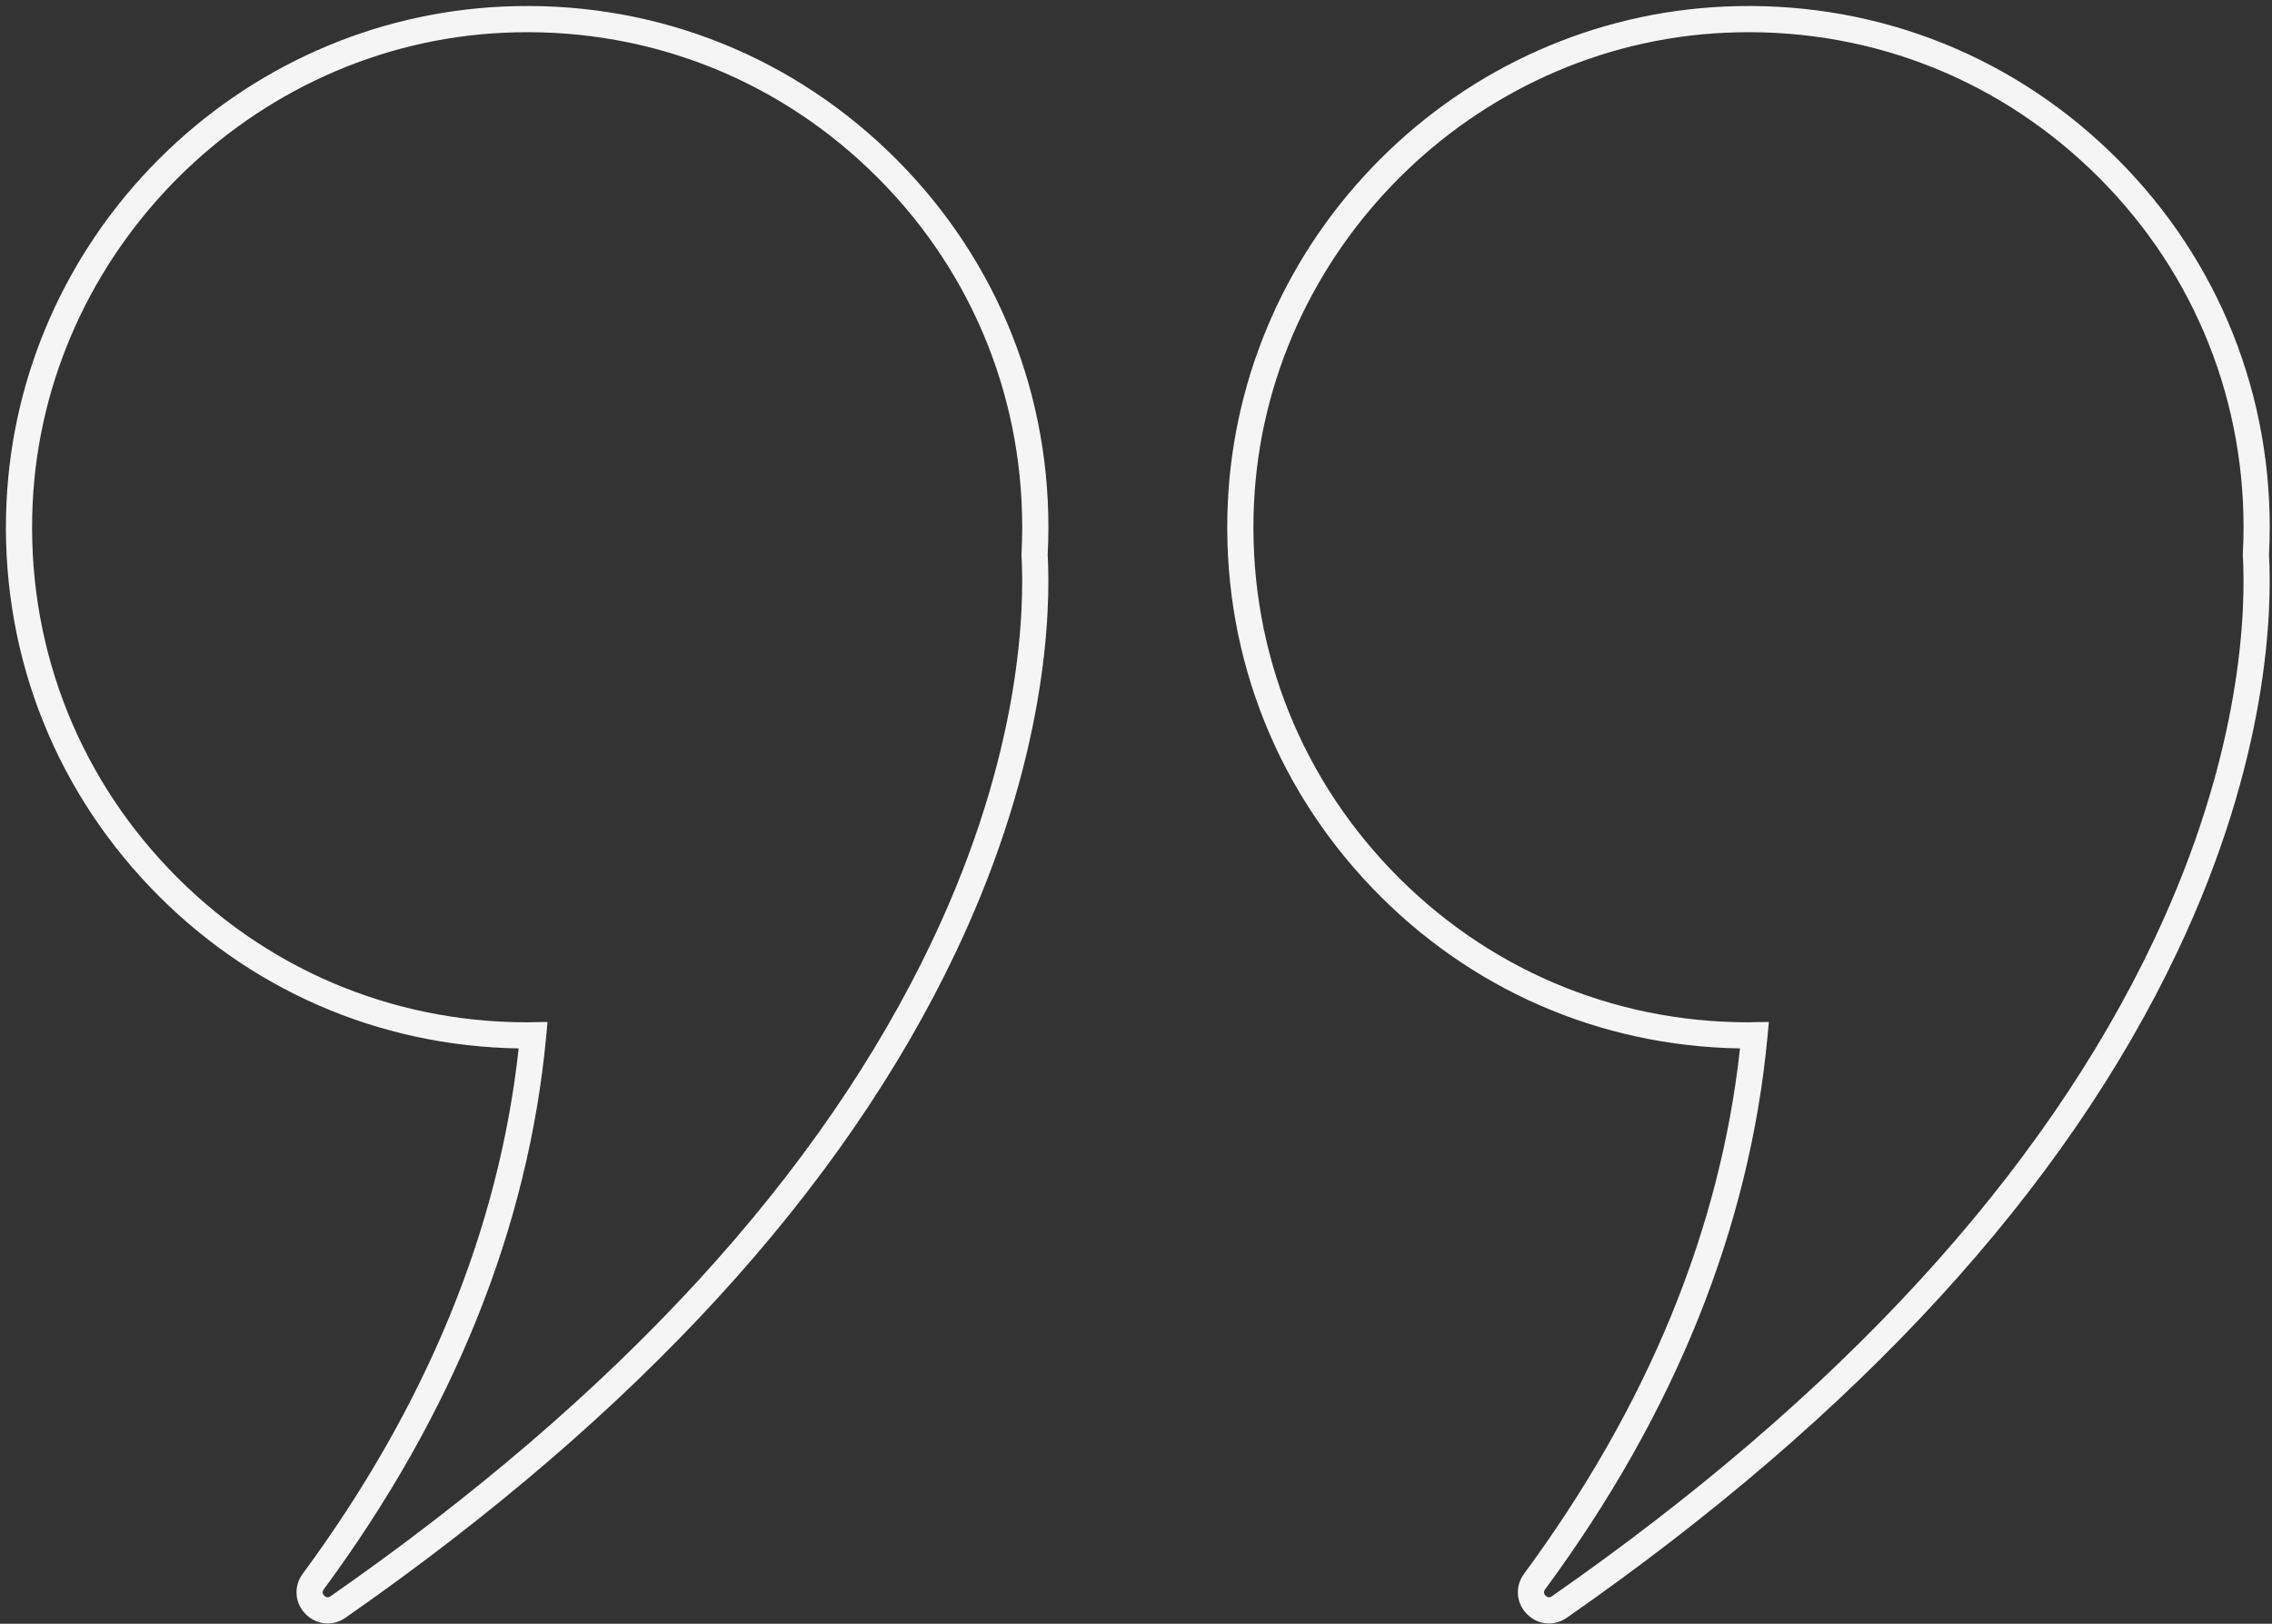
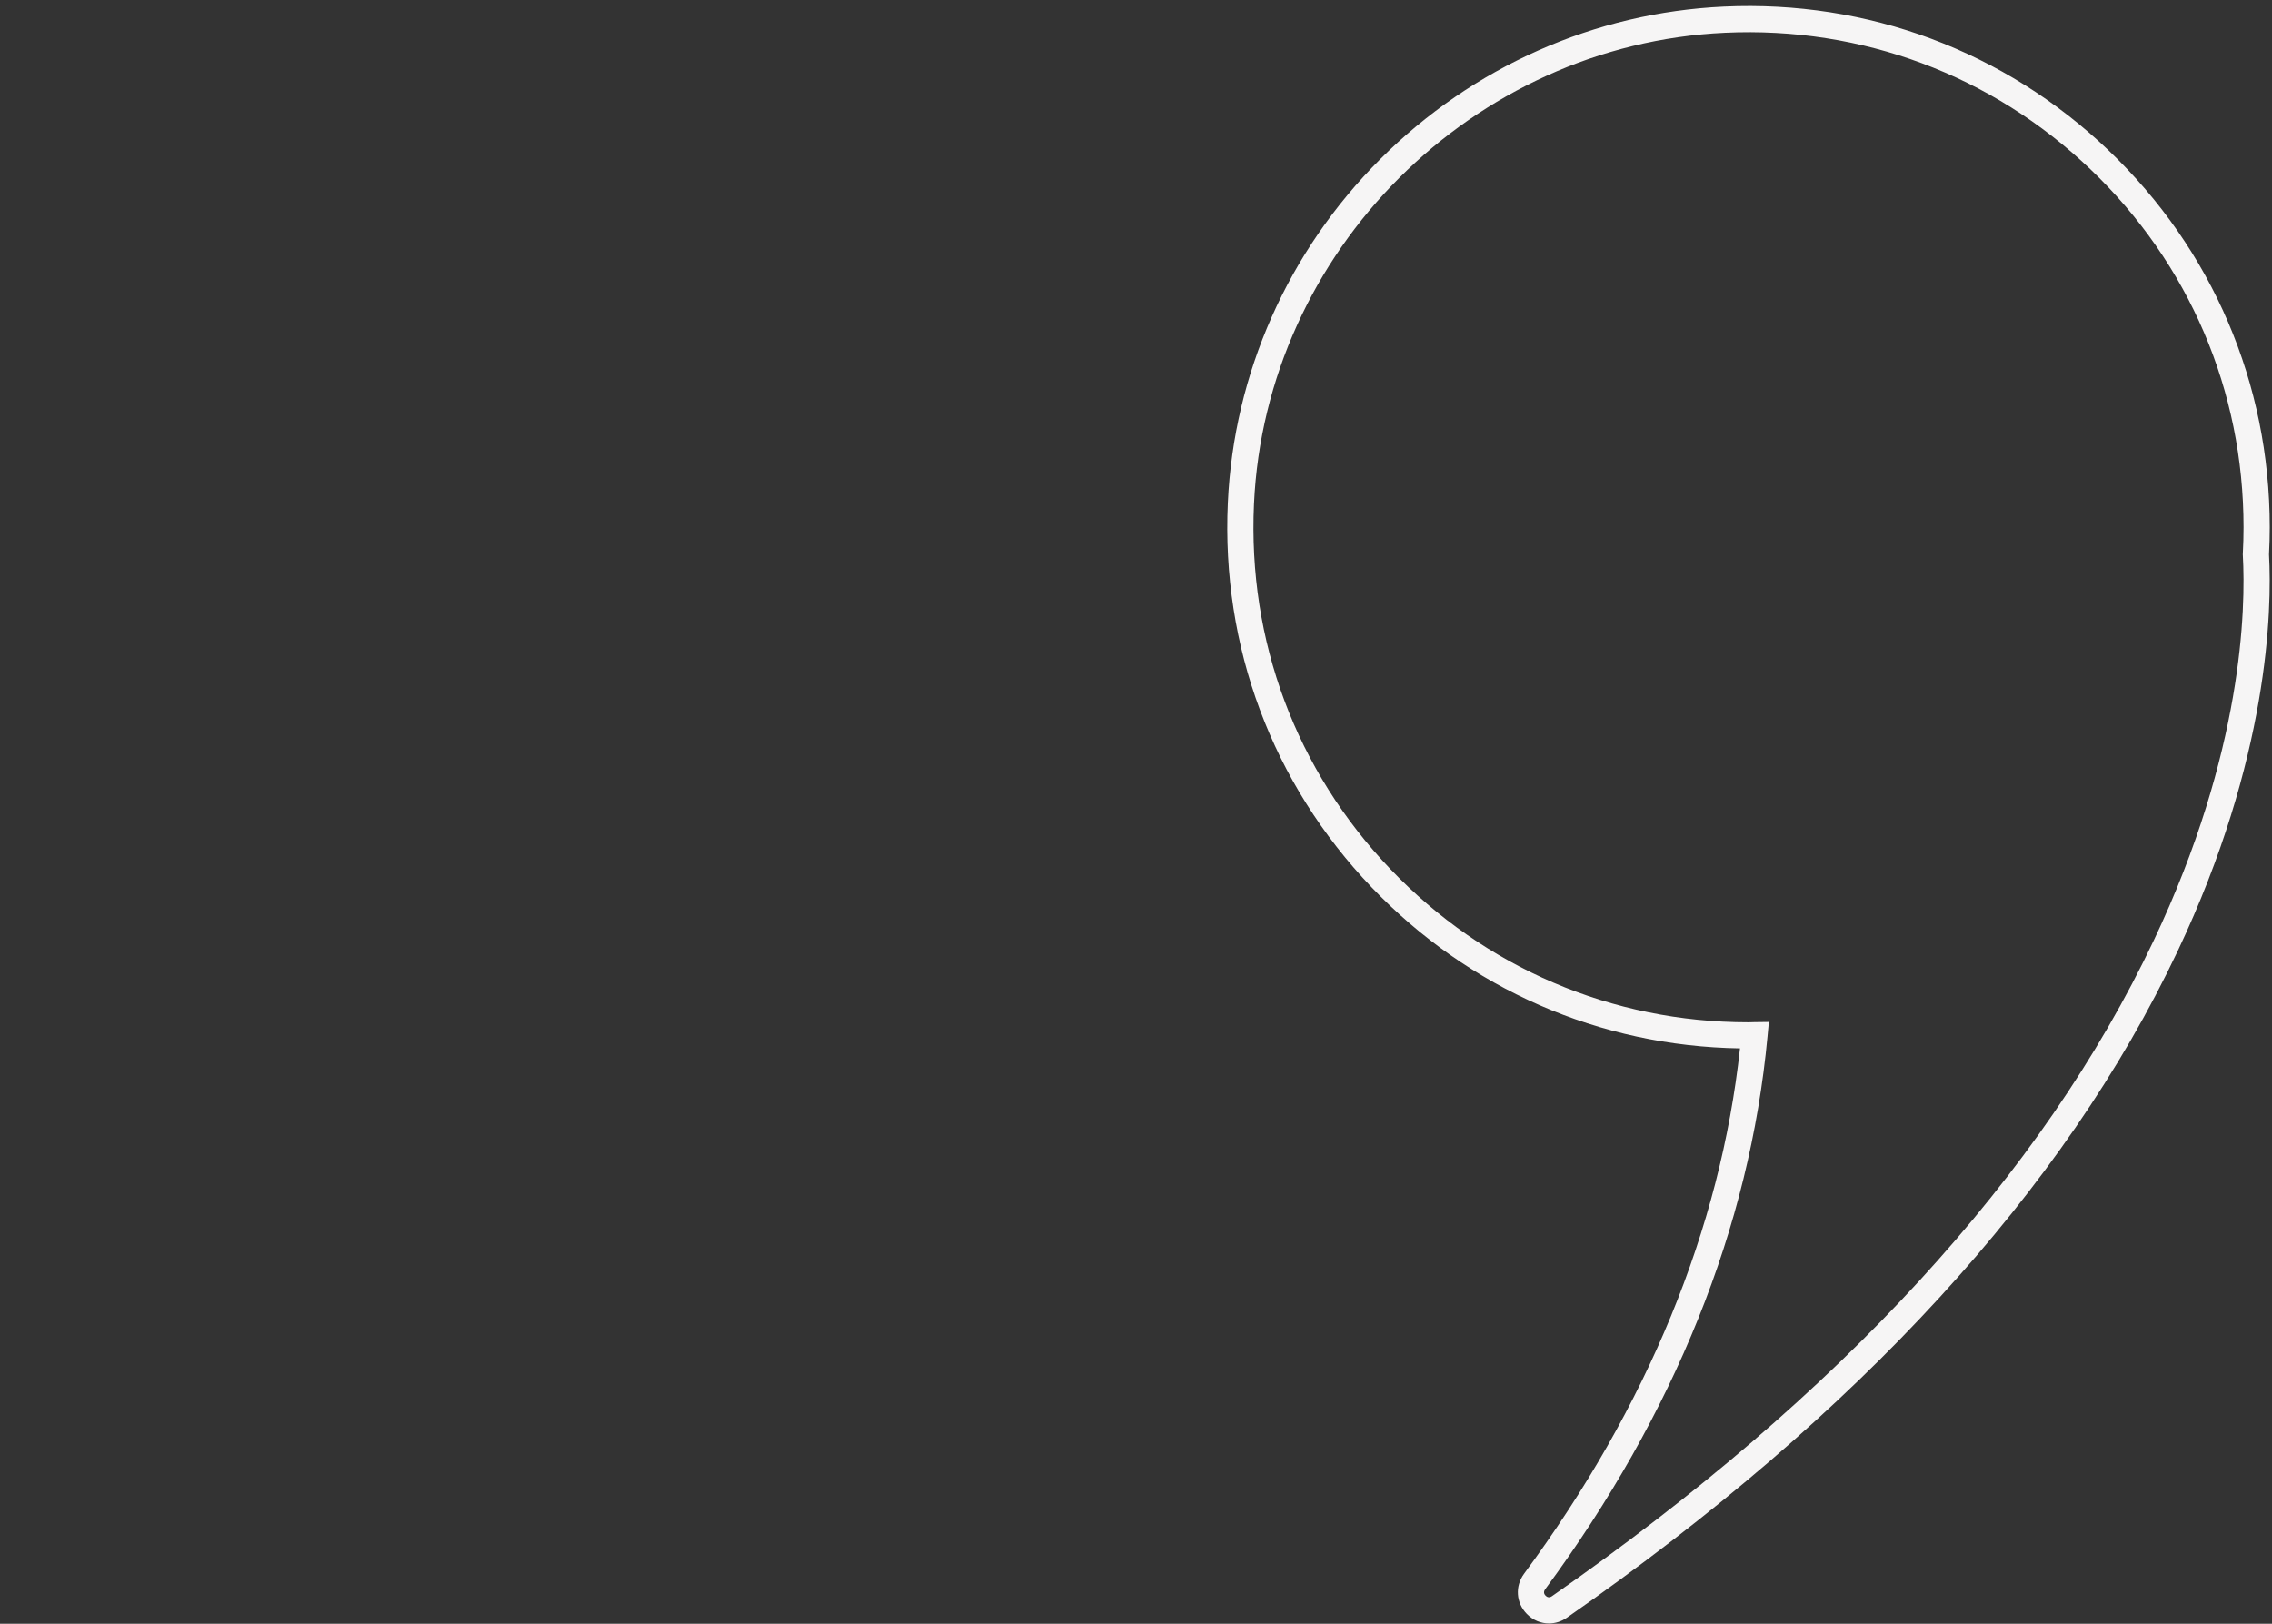
<svg xmlns="http://www.w3.org/2000/svg" fill="#f6f5f5" height="310.1" preserveAspectRatio="xMidYMid meet" version="1" viewBox="32.7 94.4 433.9 310.1" width="433.9" zoomAndPan="magnify">
  <rect x="32.7" y="94.4" width="433.9" height="310.1" fill="#333333" stroke="none" />
  <g id="change1_1">
-     <path d="M232.922,195.093c0-27.459-10.939-53.028-30.803-71.999c-19.853-18.959-45.938-28.707-73.44-27.438 c-24.669,1.135-47.973,11.477-65.617,29.121s-27.987,40.948-29.122,65.617c-1.265,27.507,8.479,53.589,27.439,73.44 c18.595,19.471,43.534,30.366,70.374,30.79c-3.765,34.563-17.629,68.305-41.234,100.327c-1.764,2.395-1.551,5.551,0.52,7.677 c1.171,1.203,2.689,1.819,4.228,1.819c1.178,0,2.368-0.361,3.424-1.098c55.801-38.879,95.041-81.698,116.63-127.269 c17.455-36.845,18.043-65.183,17.464-75.793C232.875,198.51,232.922,196.763,232.922,195.093z M227.784,200.434 c0.57,10.12,0.055,37.543-16.983,73.508c-21.211,44.773-59.893,86.933-114.97,125.308c-0.545,0.379-0.96,0.149-1.212-0.108 c-0.253-0.261-0.473-0.684-0.077-1.222c24.778-33.614,39.065-69.135,42.466-105.577l0.258-2.768l-2.779,0.035 c-0.187,0.003-0.373,0.009-0.559,0.016c-0.184,0.006-0.367,0.013-0.552,0.013c-26.079,0-50.365-10.39-68.383-29.256 c-18.007-18.854-27.262-43.628-26.06-69.757c2.219-48.234,41.74-87.756,89.974-89.975c26.125-1.204,50.903,8.052,69.758,26.06 c18.866,18.018,29.256,42.304,29.256,68.383c0,1.625-0.046,3.33-0.138,5.068l-0.007,0.137L227.784,200.434z" />
-   </g>
+     </g>
  <g id="change1_2">
    <path d="M466.169,195.093c0-27.458-10.939-53.028-30.803-71.999c-19.853-18.96-45.943-28.706-73.44-27.438 c-24.669,1.135-47.973,11.477-65.617,29.121s-27.987,40.948-29.122,65.617c-1.265,27.507,8.479,53.589,27.439,73.44 c18.595,19.471,43.534,30.366,70.374,30.79c-3.765,34.563-17.629,68.305-41.234,100.327c-1.764,2.395-1.551,5.551,0.52,7.677 c1.171,1.203,2.689,1.819,4.228,1.819c1.178,0,2.368-0.361,3.424-1.098c55.801-38.879,95.041-81.698,116.629-127.269 c17.455-36.844,18.043-65.182,17.464-75.793C466.123,198.514,466.169,196.766,466.169,195.093z M461.031,200.434 c0.57,10.12,0.056,37.542-16.983,73.508c-21.211,44.773-59.893,86.933-114.97,125.308c-0.545,0.379-0.959,0.149-1.212-0.108 c-0.253-0.261-0.473-0.684-0.077-1.222c24.778-33.614,39.065-69.135,42.466-105.577l0.258-2.768l-2.779,0.035 c-0.187,0.003-0.373,0.009-0.559,0.016c-0.184,0.006-0.367,0.013-0.552,0.013c-26.079,0-50.365-10.39-68.383-29.256 c-18.007-18.854-27.262-43.628-26.06-69.757c2.219-48.234,41.74-87.756,89.974-89.975c26.127-1.204,50.903,8.053,69.757,26.06 c18.867,18.018,29.257,42.304,29.257,68.383c0,1.628-0.046,3.333-0.139,5.067l-0.007,0.137L461.031,200.434z" />
  </g>
</svg>